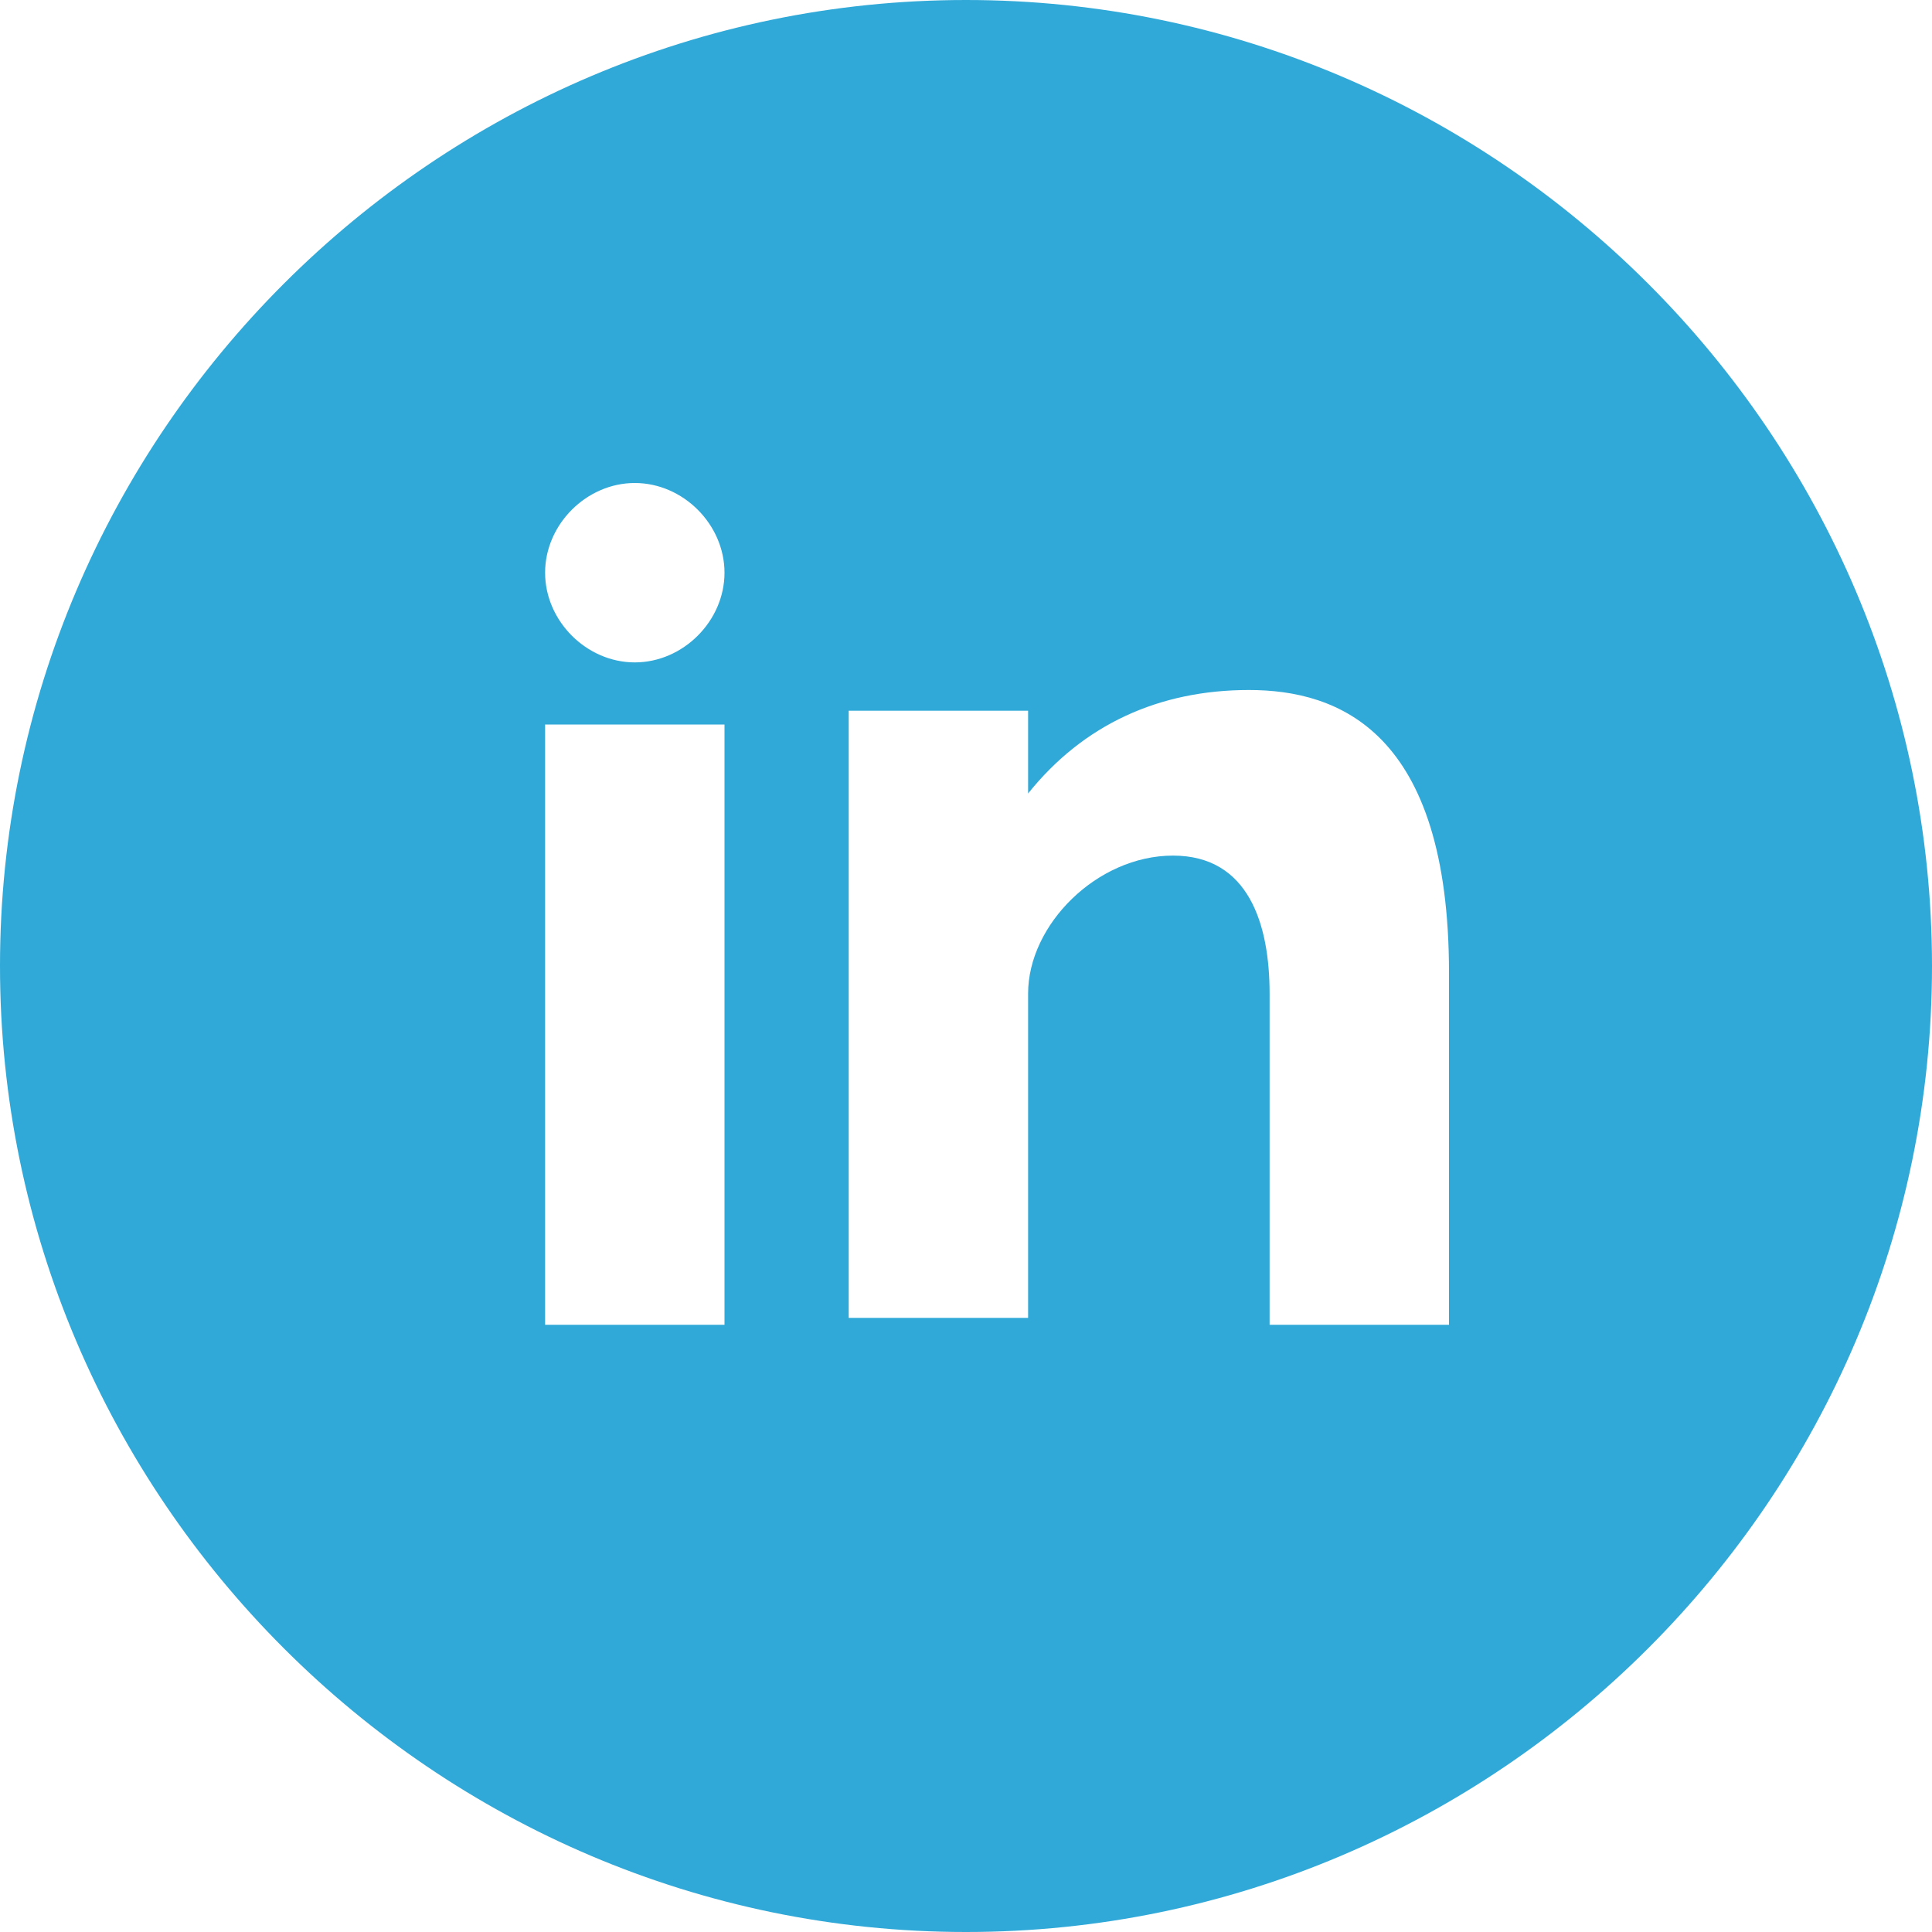
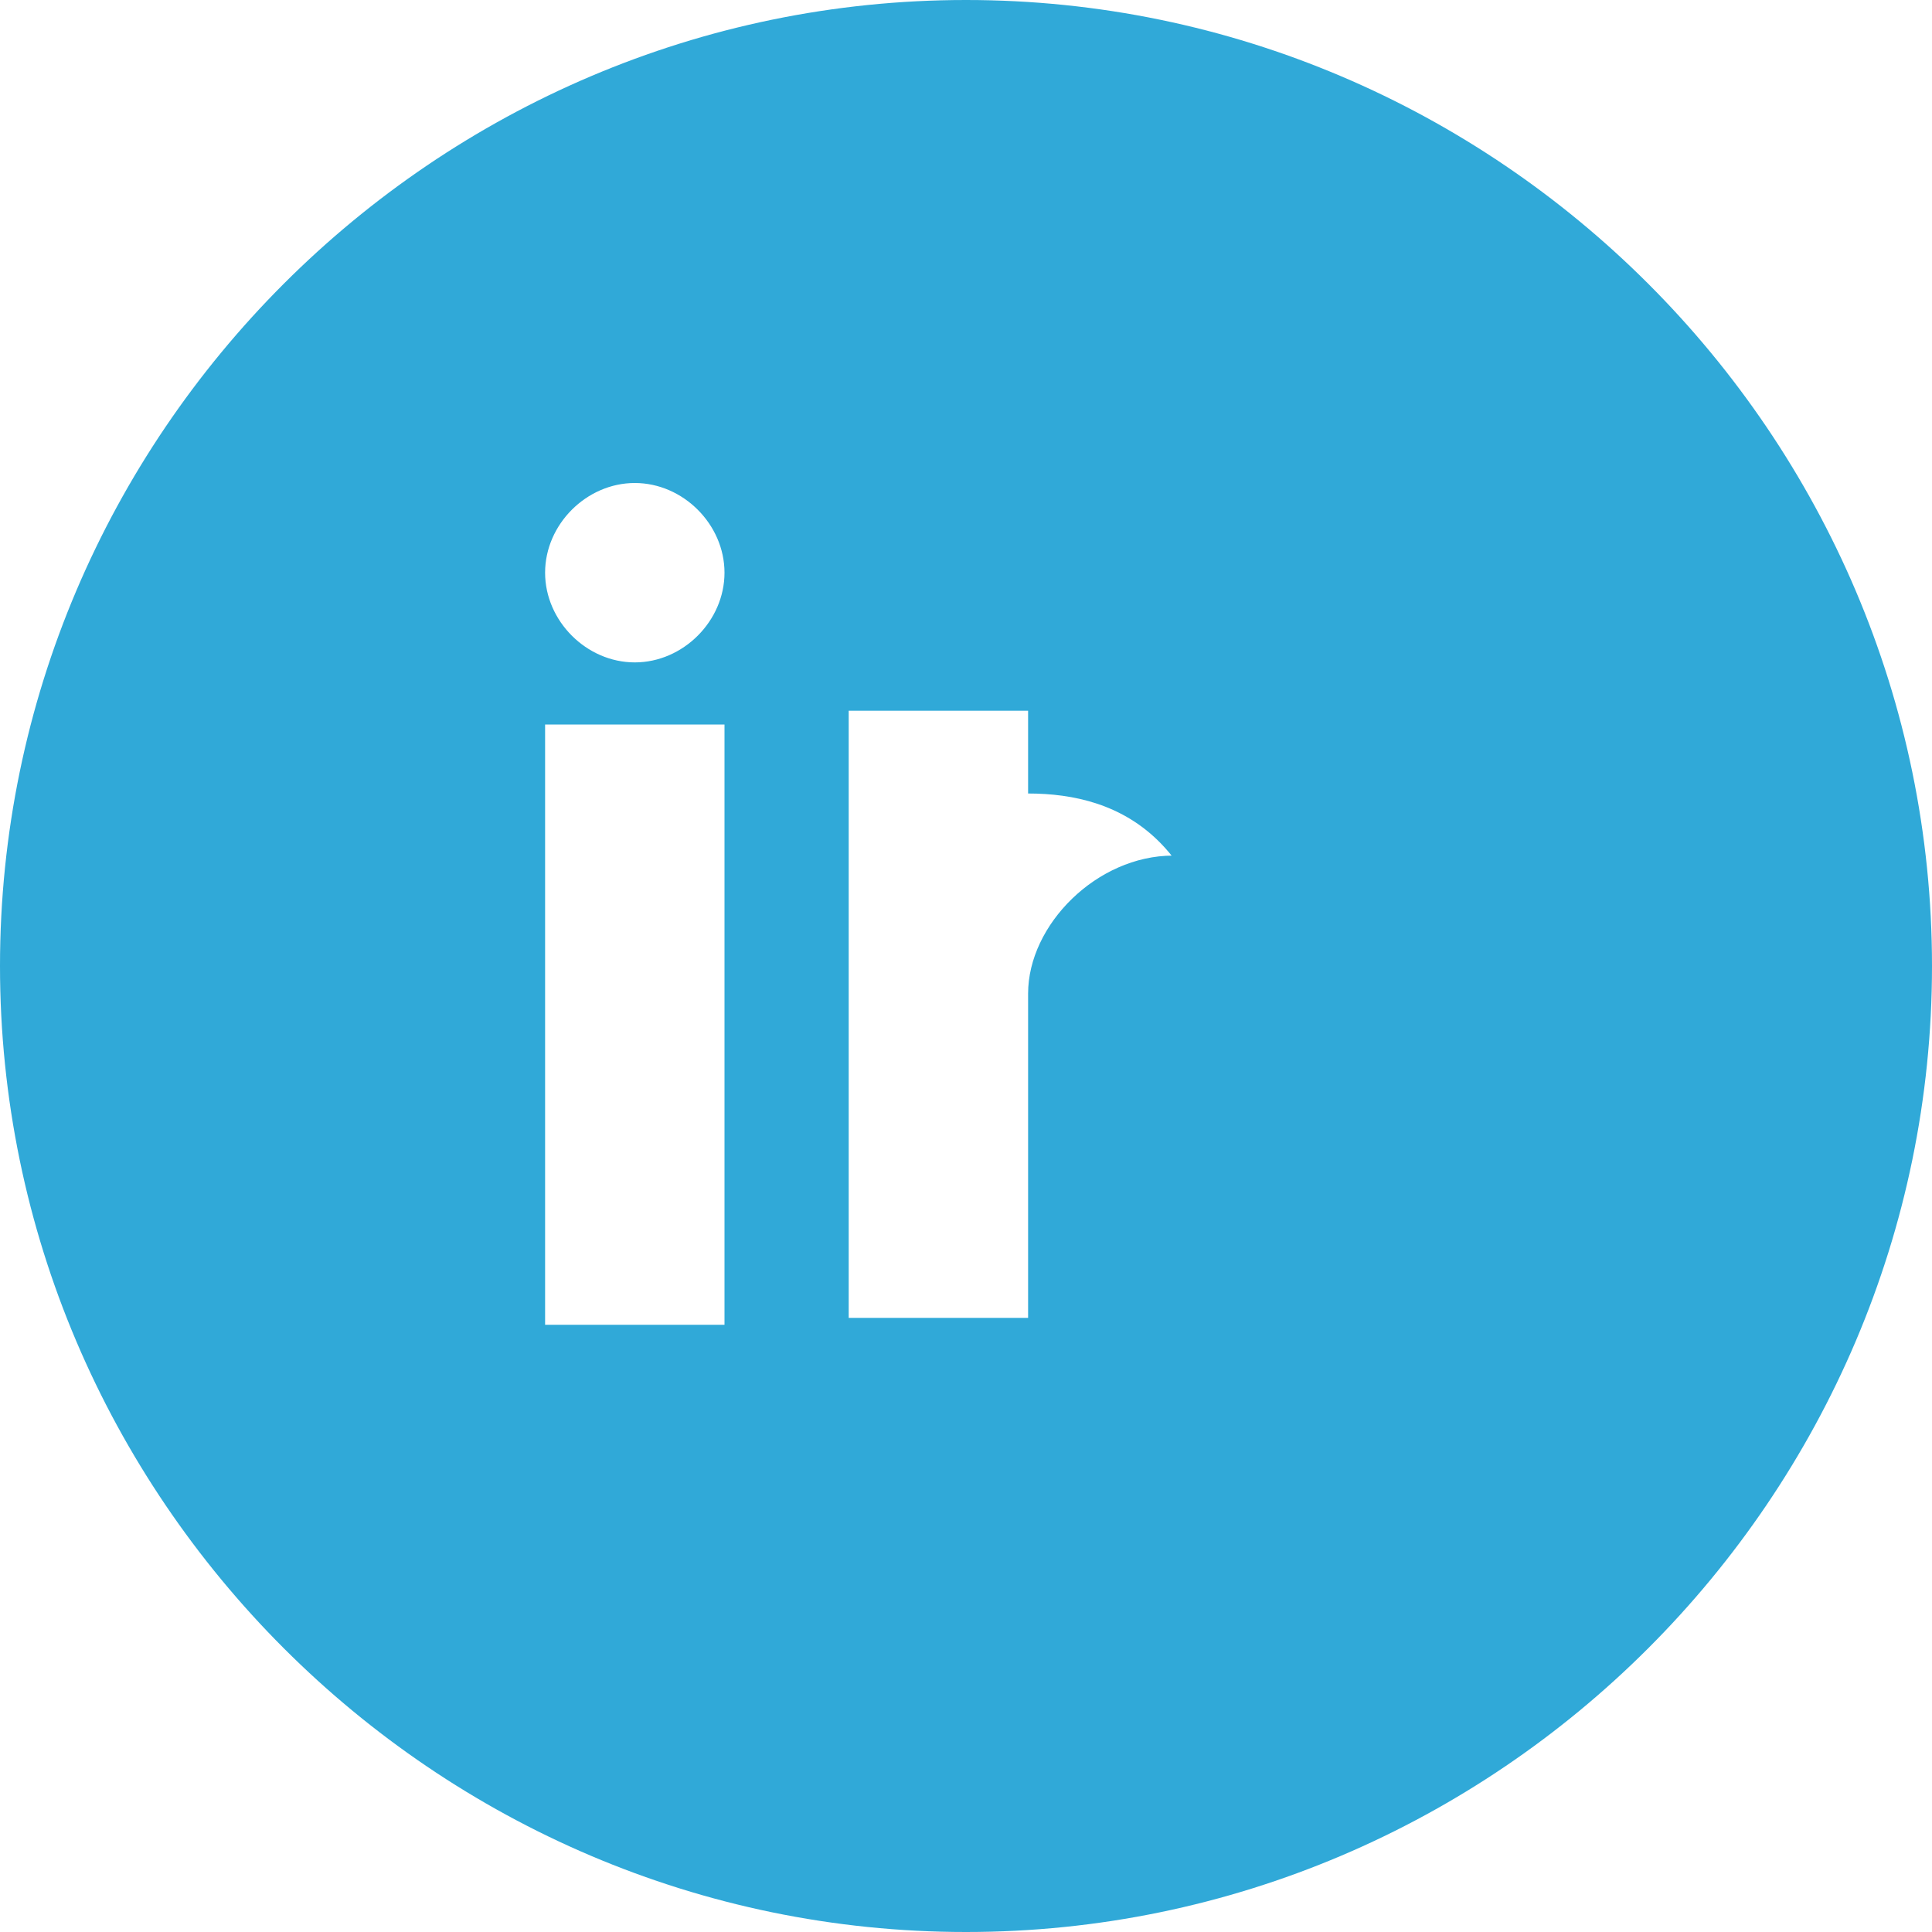
<svg xmlns="http://www.w3.org/2000/svg" version="1.1" id="Layer_1" x="0px" y="0px" viewBox="0 0 28 28" style="enable-background:new 0 0 28 28;" xml:space="preserve">
  <style type="text/css">
	.st0{fill:#30A9D8;}
</style>
-   <path class="st0" d="M14,0C6.3,0,0,6.3,0,14s6.3,14,14,14s14-6.3,14-14S21.7,0,14,0z M9.2,7c0.7,0,1.3,0.6,1.3,1.3S9.9,9.6,9.2,9.6  S7.9,9,7.9,8.3S8.5,7,9.2,7z M10.5,19.2H7.9v-8.7h2.6V19.2z M21,19.2h-2.6v-4.8c0-1-0.3-2-1.4-2s-2.1,1-2.1,2v4.7h-2.6v-8.8h2.6v1.2  c0.8-1,1.9-1.5,3.2-1.5c1.3,0,2.9,0.6,2.9,4.1V19.2z" />
+   <path class="st0" d="M14,0C6.3,0,0,6.3,0,14s6.3,14,14,14s14-6.3,14-14S21.7,0,14,0z M9.2,7c0.7,0,1.3,0.6,1.3,1.3S9.9,9.6,9.2,9.6  S7.9,9,7.9,8.3S8.5,7,9.2,7z M10.5,19.2H7.9v-8.7h2.6V19.2z M21,19.2h-2.6v-4.8c0-1-0.3-2-1.4-2s-2.1,1-2.1,2v4.7h-2.6v-8.8h2.6v1.2  c1.3,0,2.9,0.6,2.9,4.1V19.2z" />
</svg>